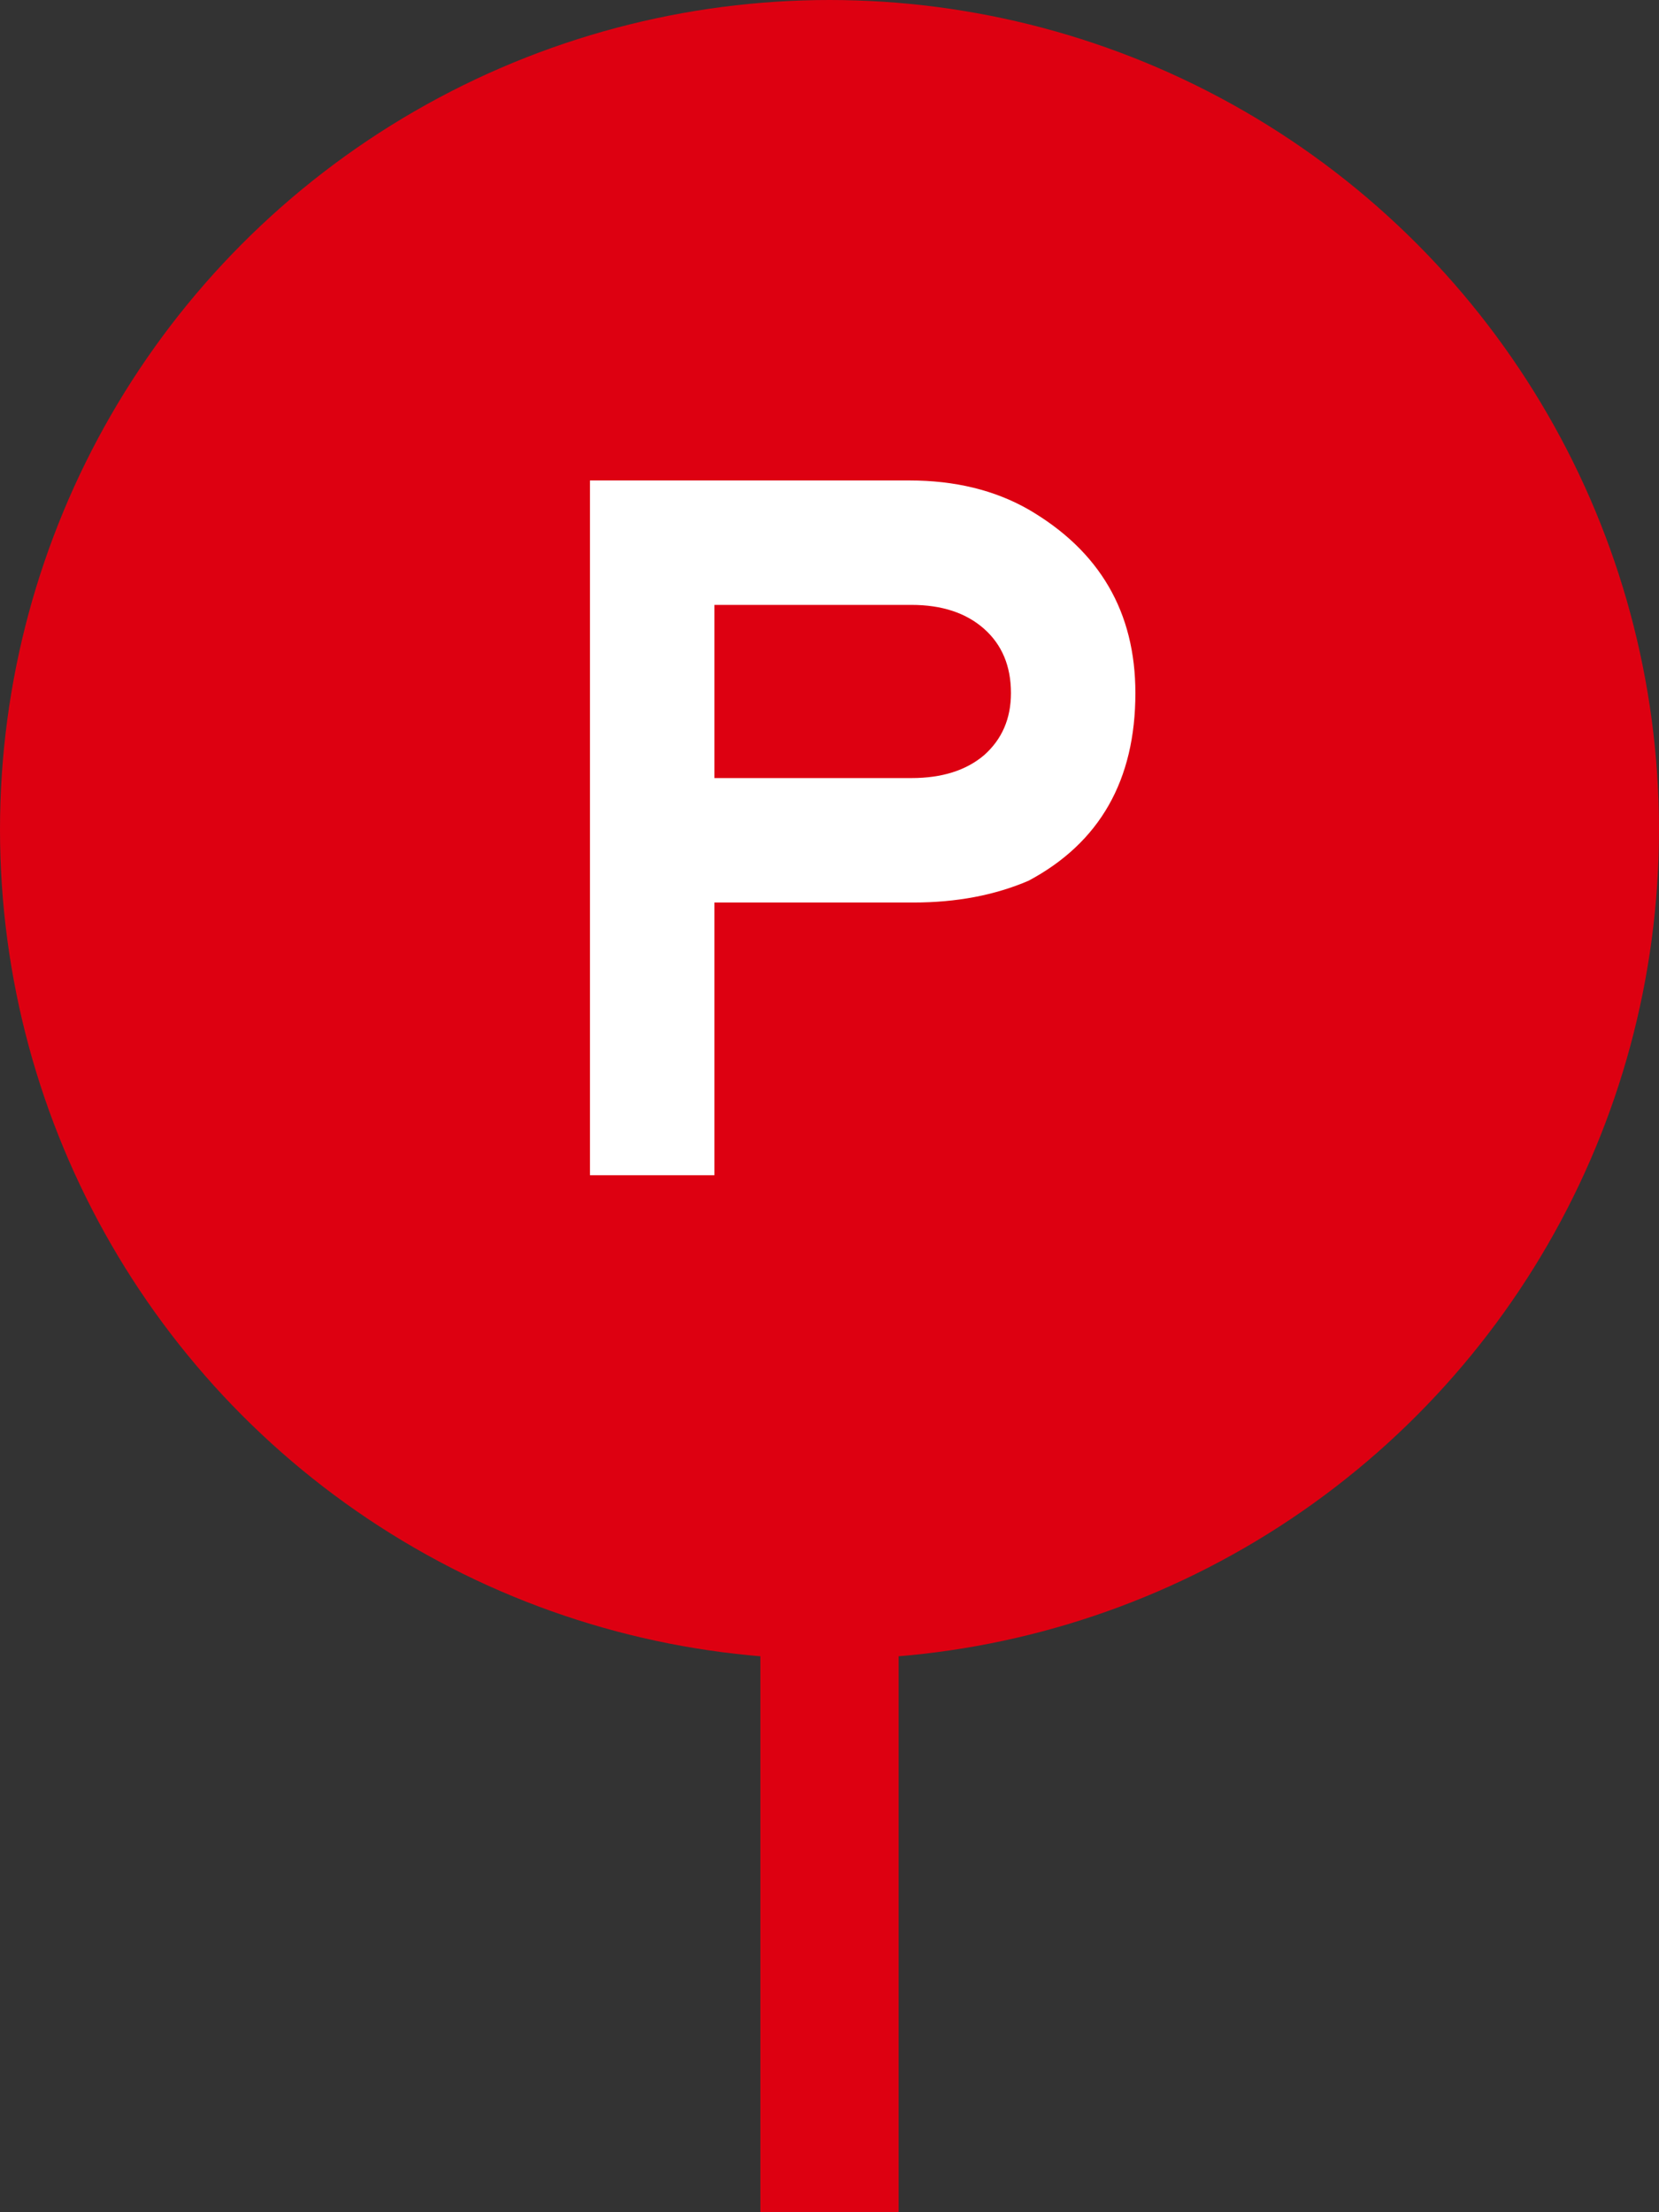
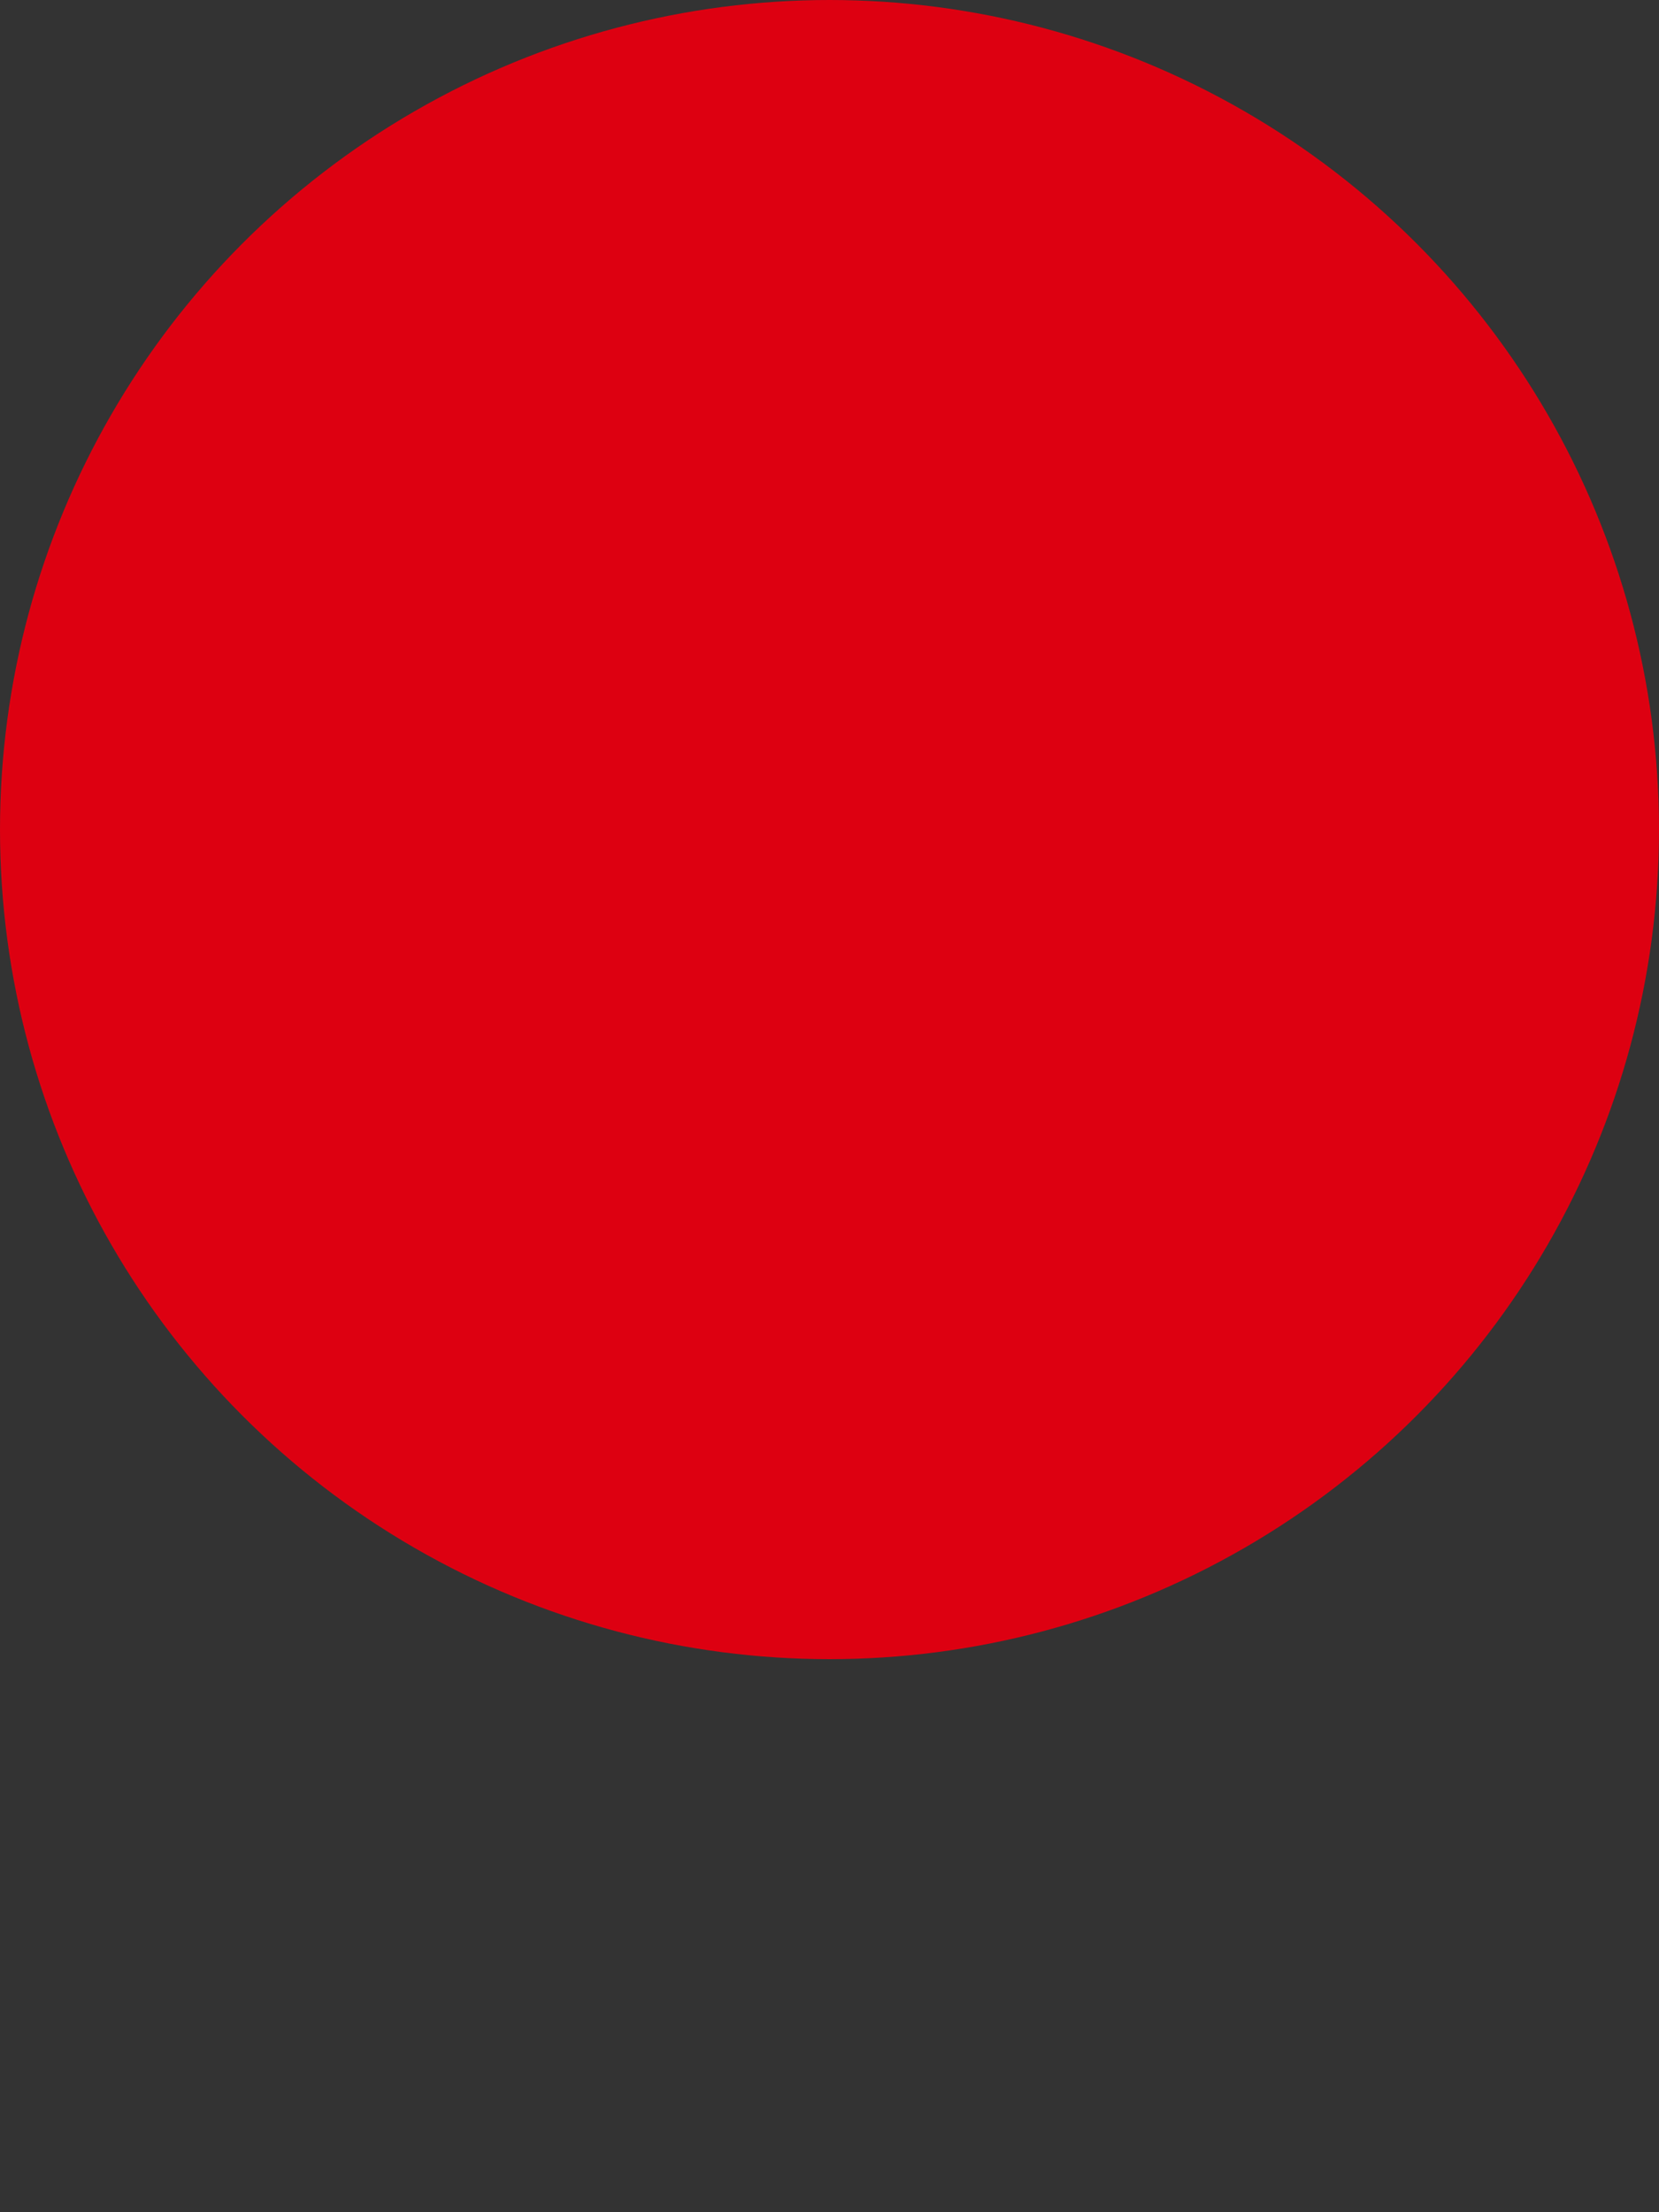
<svg xmlns="http://www.w3.org/2000/svg" width="45" height="60" viewBox="0 0 45 60" fill="none">
  <rect x="0" y="0" width="45" height="60" fill="#333333" stroke="none" />
  <circle cx="22.5" cy="22.5" r="21.5" fill="#DD0011" stroke="#DD0011" stroke-width="2" />
-   <path fill-rule="evenodd" clip-rule="evenodd" d="M24.375 43.125L24.375 60L20.625 60L20.625 43.125L24.375 43.125Z" fill="#DD0011" />
-   <path d="M24.778 24.478H19.378V31.875H16.003V13.031H24.666C25.903 13.031 26.982 13.294 27.9 13.819C29.831 14.944 30.797 16.603 30.797 18.797C30.797 21.159 29.831 22.856 27.9 23.887C26.982 24.281 25.941 24.478 24.778 24.478ZM27.422 18.797C27.422 18.066 27.178 17.484 26.691 17.053C26.203 16.622 25.547 16.406 24.722 16.406H19.378V21.103H24.722C25.547 21.103 26.203 20.897 26.691 20.484C27.178 20.053 27.422 19.491 27.422 18.797Z" fill="white" />
</svg>